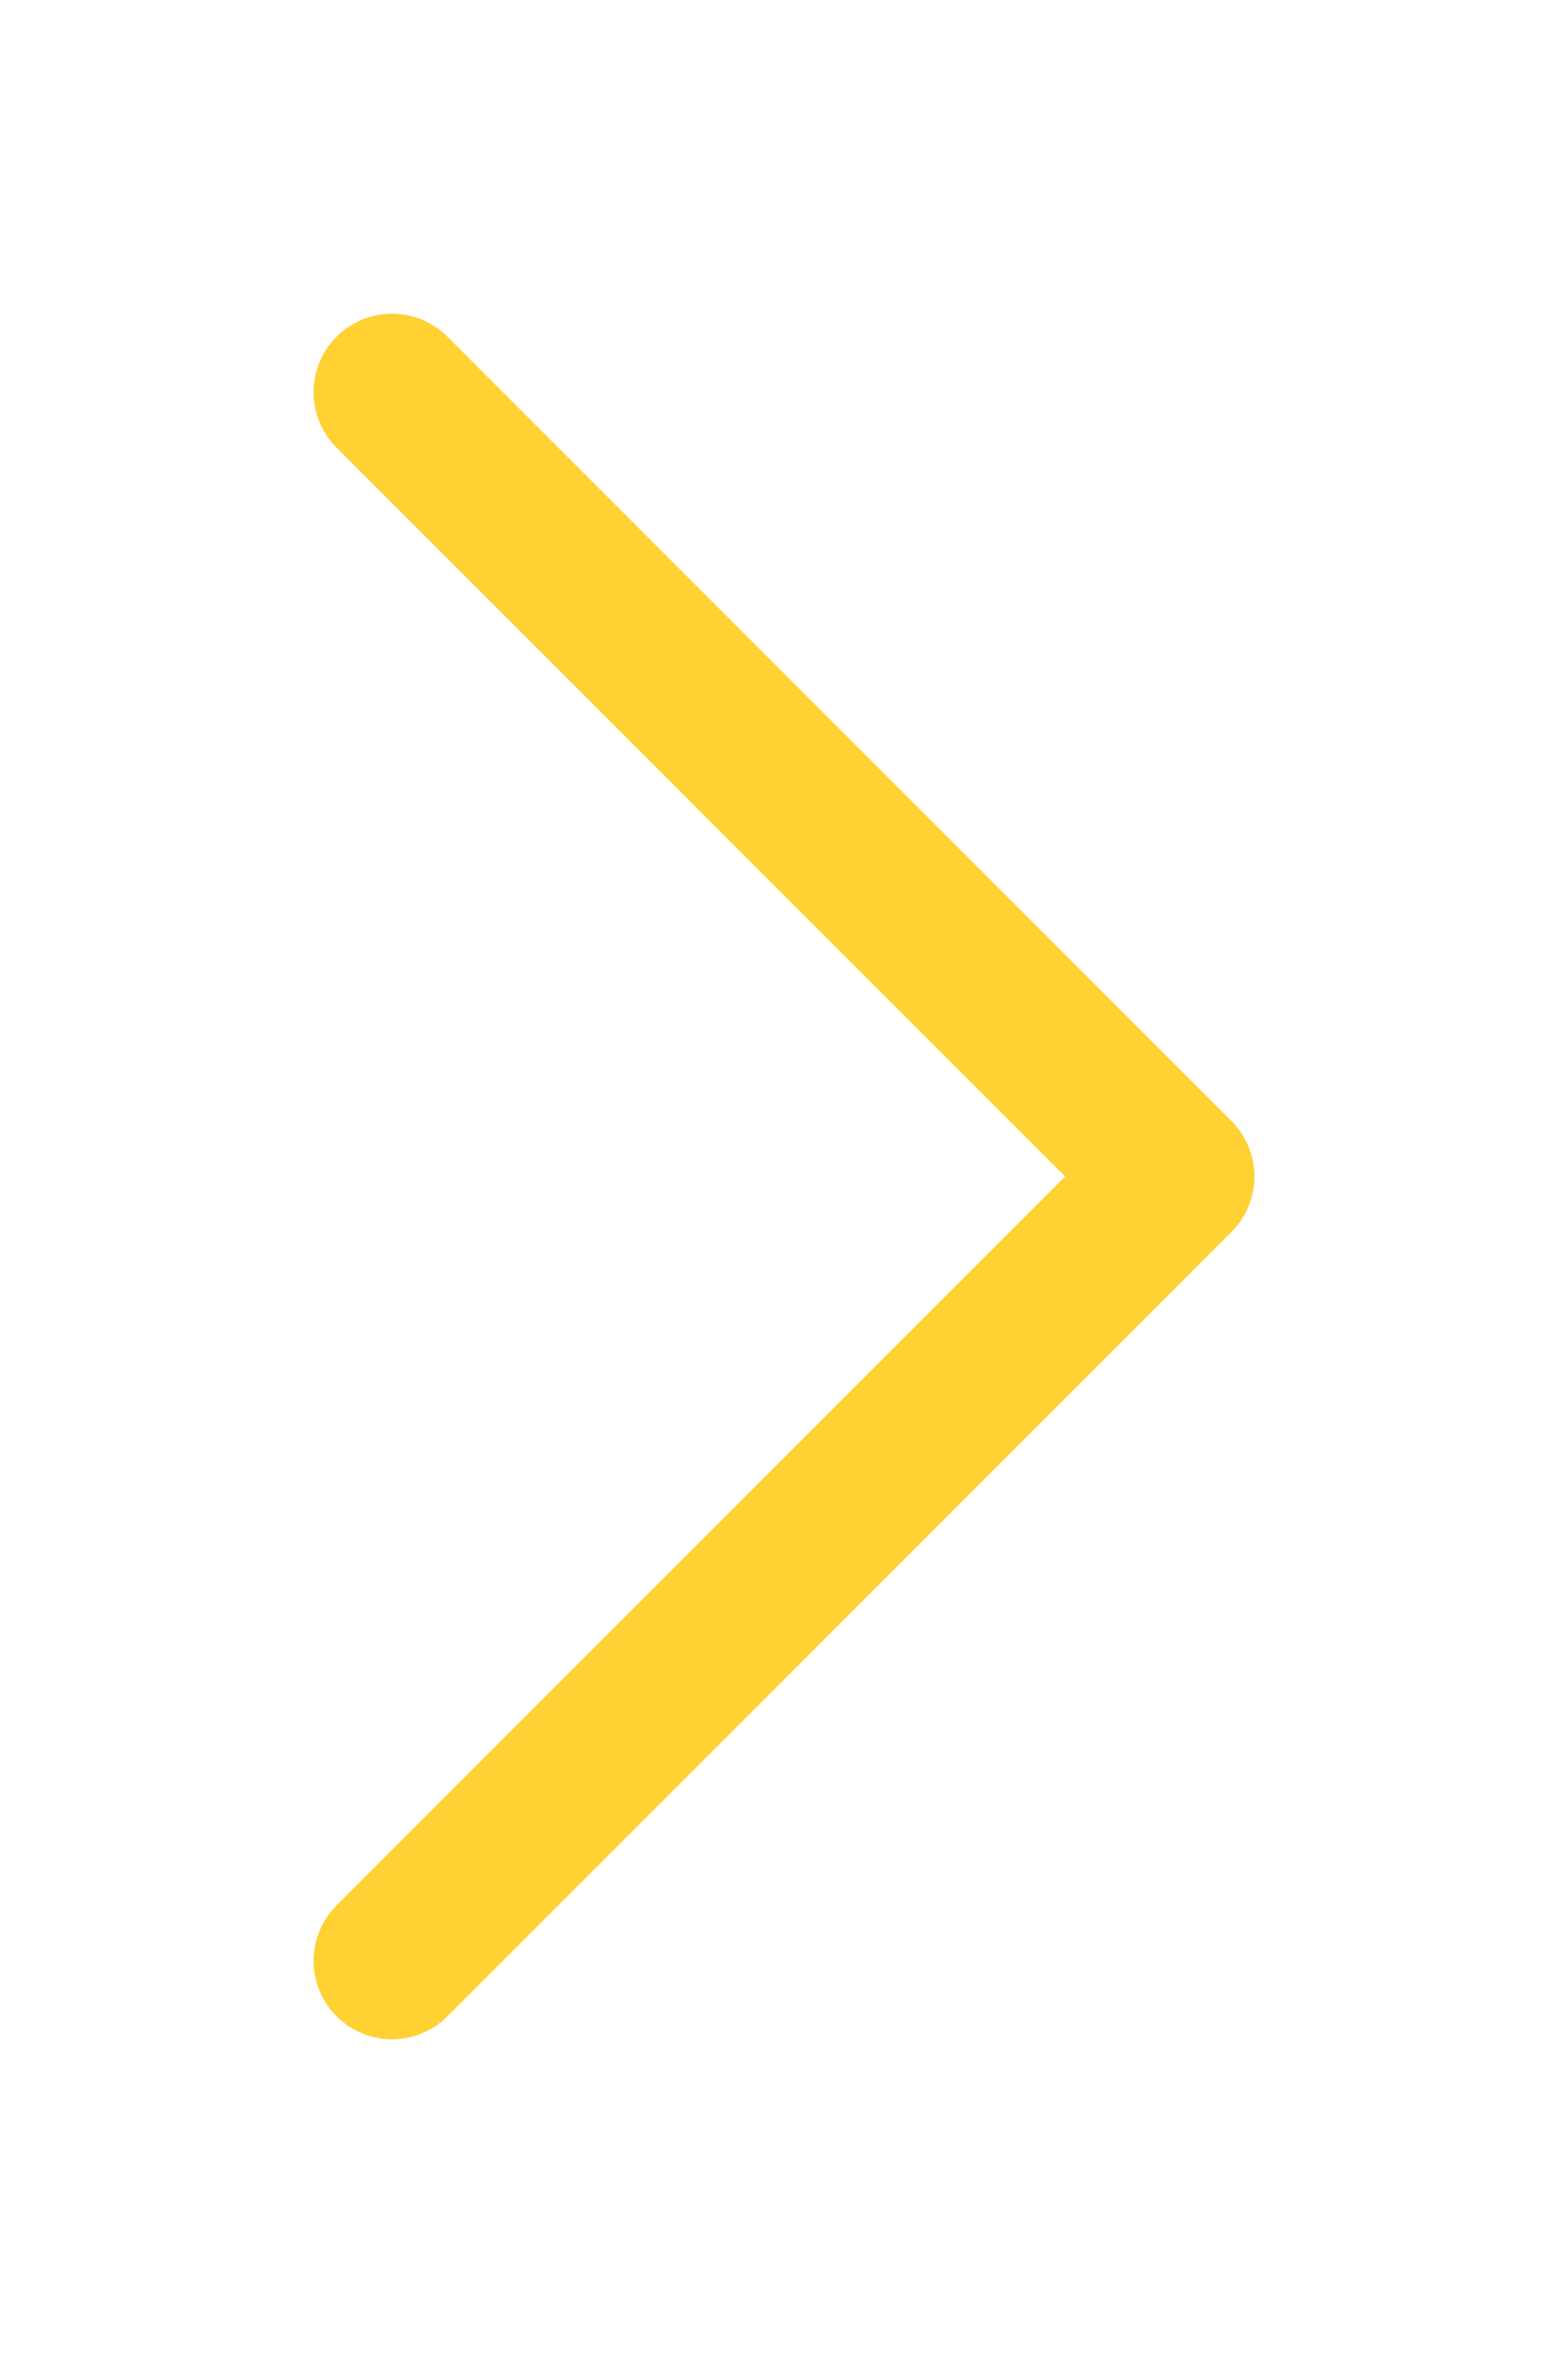
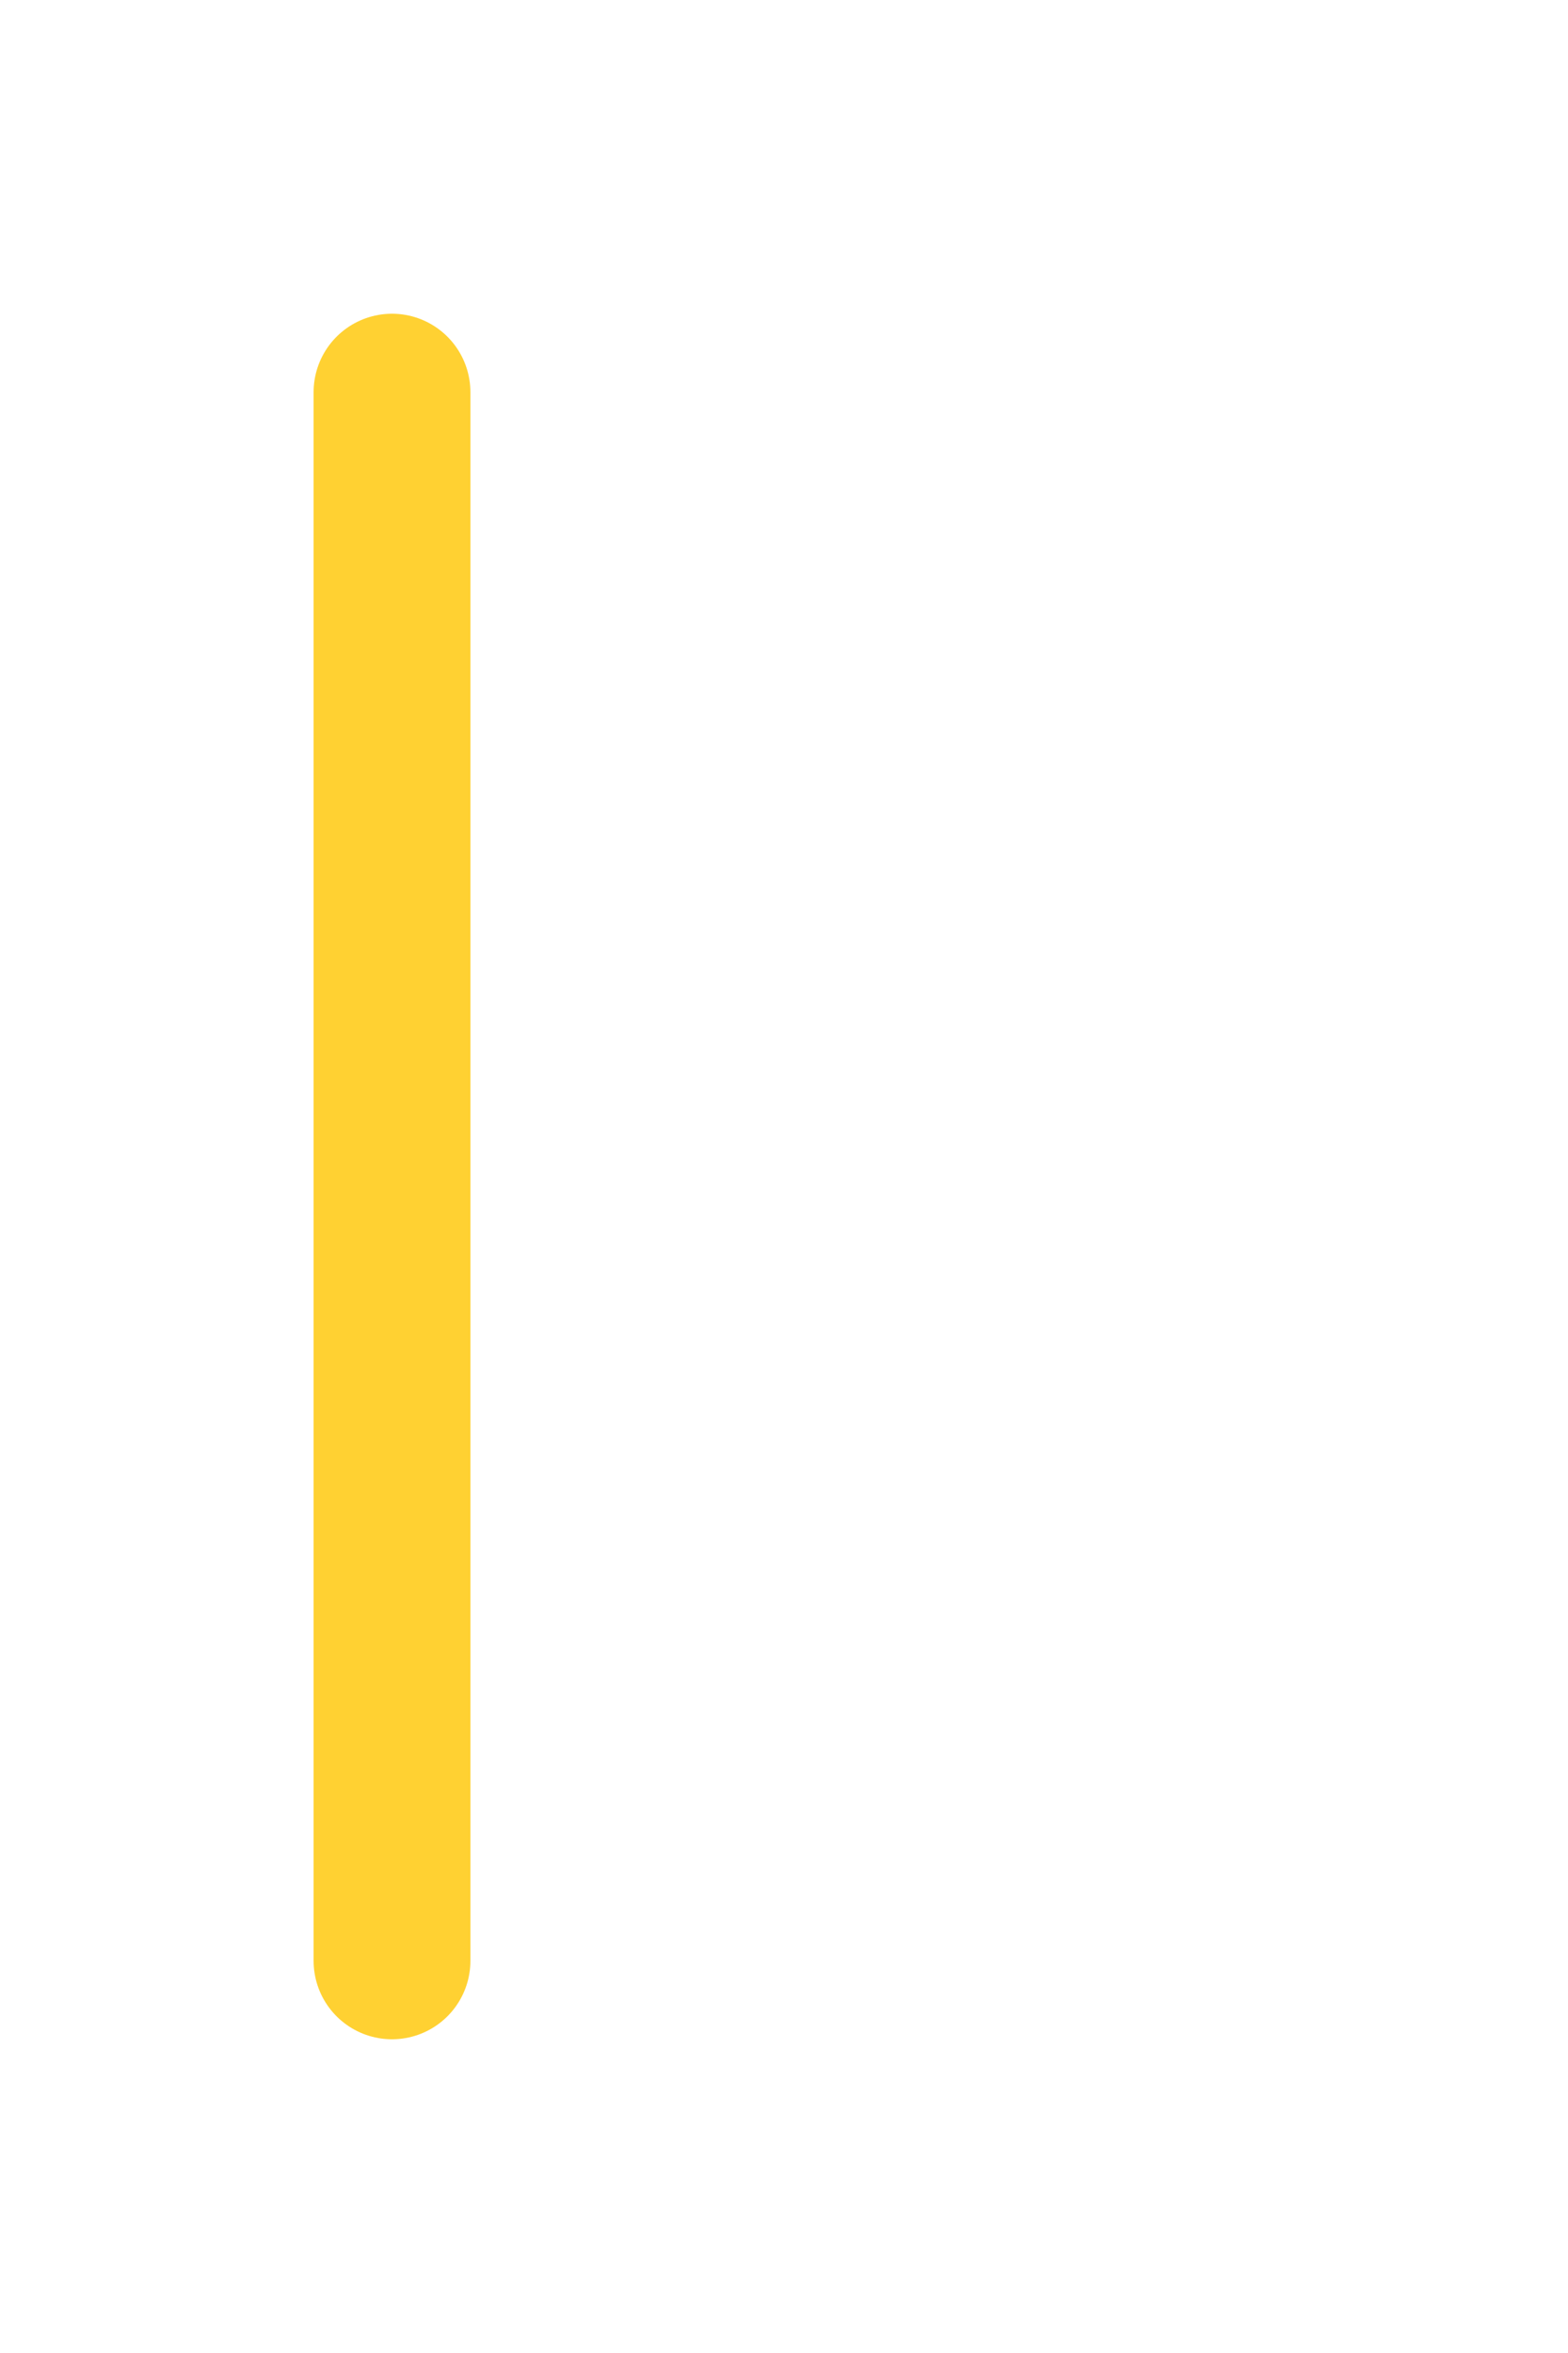
<svg xmlns="http://www.w3.org/2000/svg" width="4" height="6" viewBox="0 0 4 6" fill="none">
-   <path d="M1 1L3 3L1 5" stroke="#FFD132" stroke-width="0.4" stroke-linecap="round" stroke-linejoin="round" />
+   <path d="M1 1L1 5" stroke="#FFD132" stroke-width="0.4" stroke-linecap="round" stroke-linejoin="round" />
</svg>